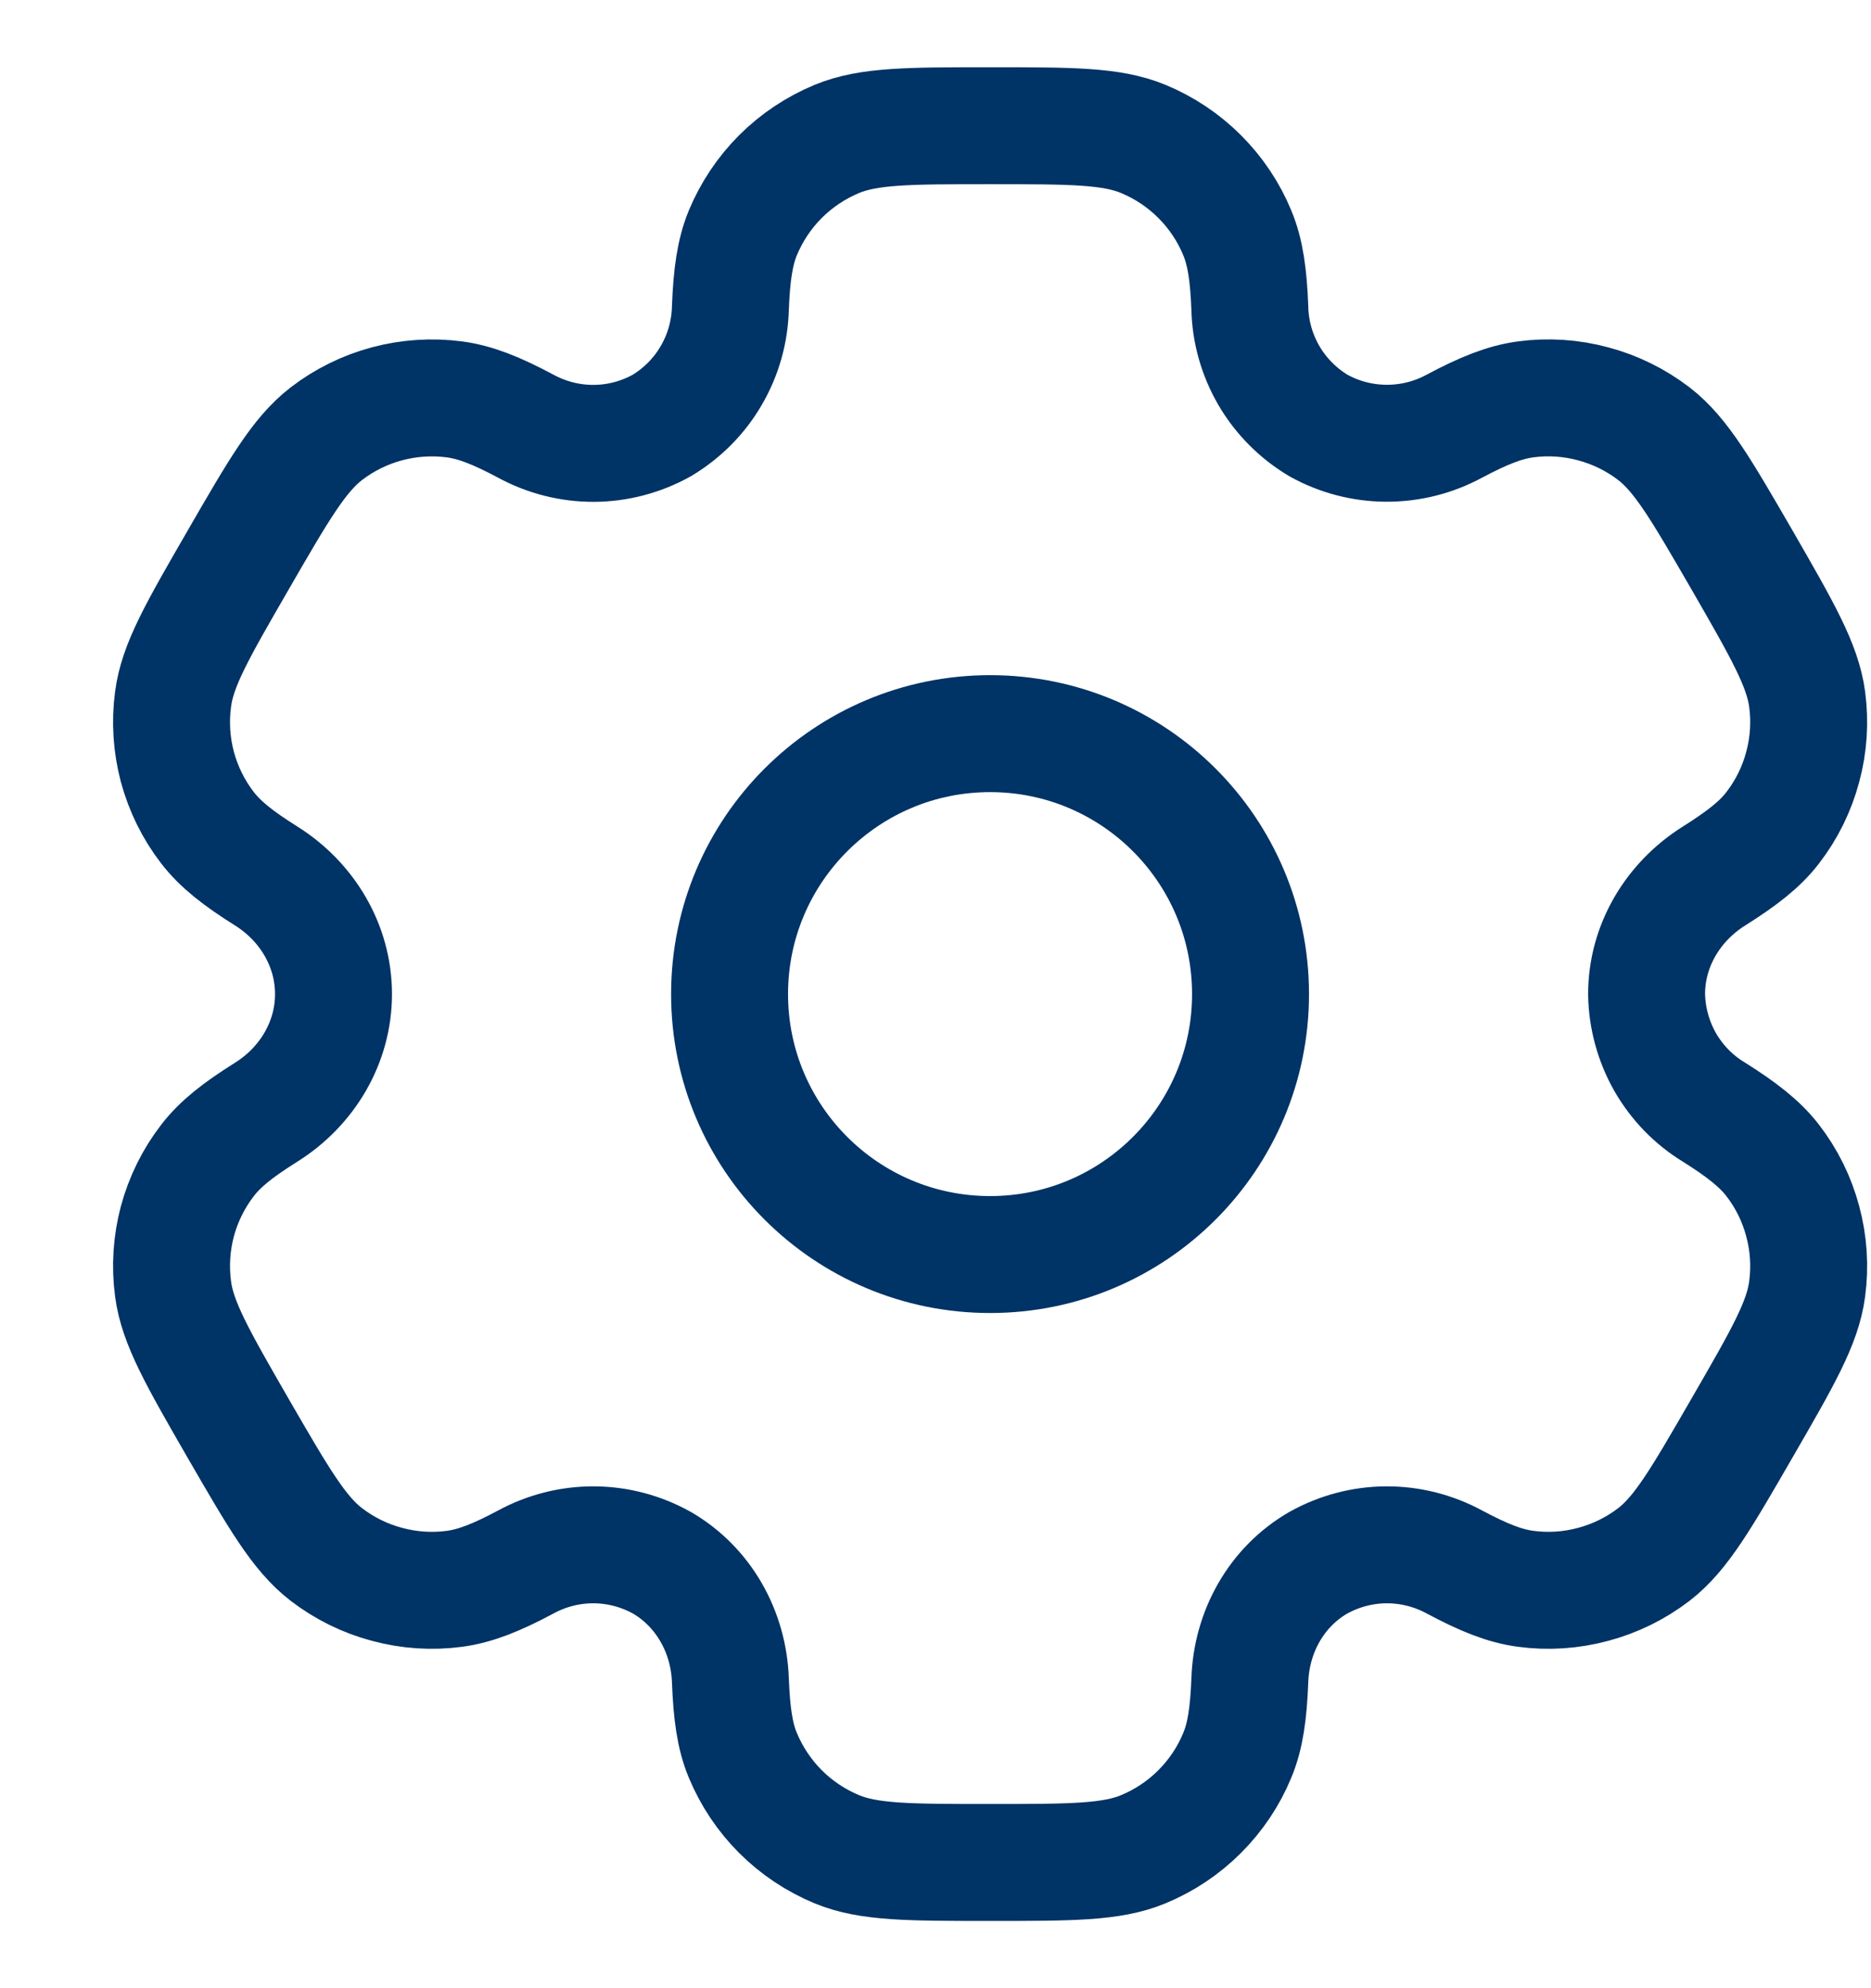
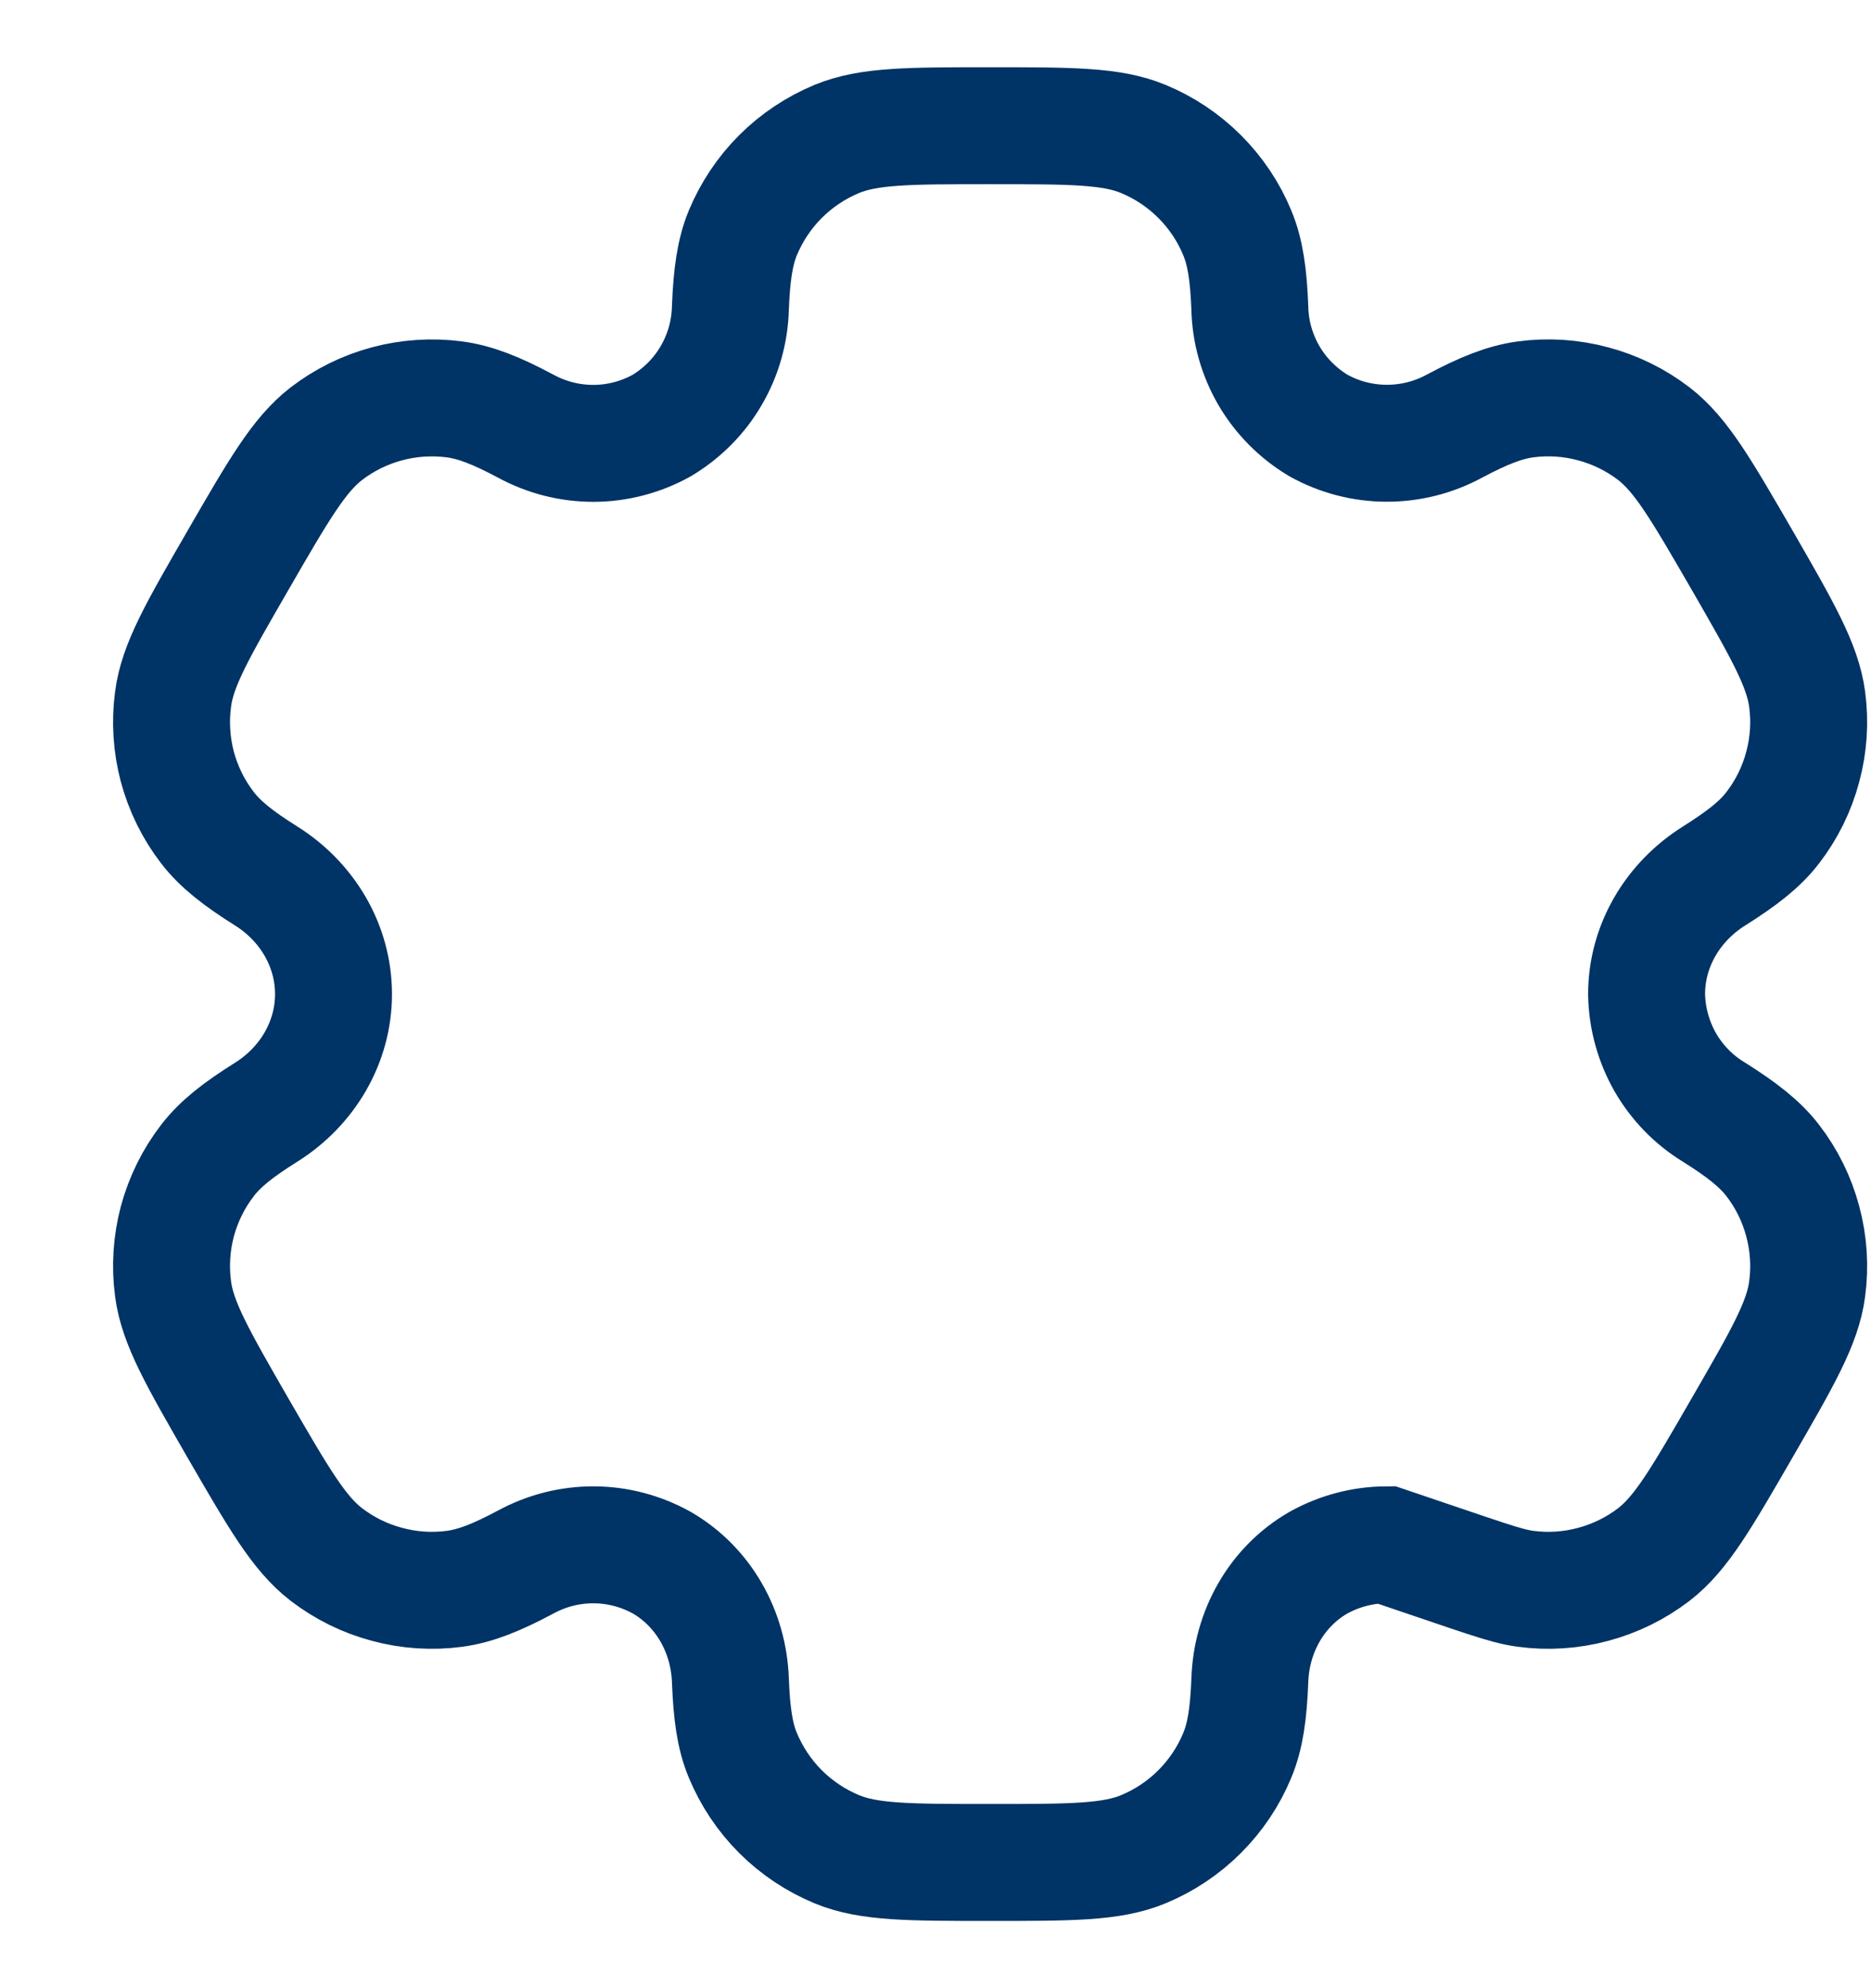
<svg xmlns="http://www.w3.org/2000/svg" width="16" height="17" viewBox="0 0 16 17" fill="none">
-   <path d="M8.467 10.727C9.697 10.727 10.694 9.73 10.694 8.5C10.694 7.27 9.697 6.273 8.467 6.273C7.237 6.273 6.239 7.27 6.239 8.5C6.239 9.73 7.237 10.727 8.467 10.727Z" stroke="#003366" />
-   <path d="M9.777 1.188C9.505 1.075 9.159 1.075 8.467 1.075C7.775 1.075 7.429 1.075 7.156 1.188C6.976 1.263 6.812 1.372 6.674 1.51C6.536 1.648 6.427 1.812 6.352 1.992C6.284 2.158 6.257 2.352 6.246 2.633C6.241 2.836 6.185 3.035 6.082 3.211C5.98 3.387 5.834 3.533 5.66 3.638C5.482 3.737 5.282 3.79 5.079 3.791C4.875 3.792 4.675 3.741 4.496 3.644C4.247 3.511 4.066 3.439 3.887 3.415C3.497 3.364 3.102 3.469 2.79 3.709C2.557 3.889 2.383 4.189 2.037 4.788C1.691 5.387 1.517 5.686 1.48 5.979C1.454 6.173 1.467 6.369 1.517 6.558C1.568 6.746 1.655 6.923 1.774 7.077C1.884 7.22 2.037 7.34 2.276 7.49C2.627 7.71 2.852 8.086 2.852 8.5C2.852 8.914 2.627 9.29 2.276 9.51C2.037 9.66 1.883 9.78 1.774 9.923C1.655 10.077 1.568 10.254 1.517 10.442C1.467 10.631 1.454 10.827 1.48 11.021C1.518 11.313 1.691 11.613 2.036 12.212C2.383 12.811 2.556 13.111 2.79 13.291C2.945 13.41 3.121 13.497 3.31 13.547C3.498 13.598 3.695 13.611 3.888 13.585C4.066 13.561 4.247 13.489 4.496 13.356C4.675 13.259 4.875 13.208 5.079 13.209C5.282 13.21 5.482 13.263 5.66 13.362C6.018 13.57 6.231 13.953 6.246 14.367C6.257 14.649 6.283 14.842 6.352 15.008C6.427 15.188 6.536 15.352 6.674 15.49C6.812 15.628 6.976 15.737 7.156 15.812C7.429 15.925 7.775 15.925 8.467 15.925C9.159 15.925 9.505 15.925 9.777 15.812C9.958 15.737 10.121 15.628 10.259 15.49C10.397 15.352 10.507 15.188 10.581 15.008C10.65 14.842 10.677 14.649 10.688 14.367C10.702 13.953 10.915 13.569 11.274 13.362C11.452 13.263 11.652 13.21 11.855 13.209C12.059 13.208 12.259 13.259 12.438 13.356C12.687 13.489 12.867 13.561 13.046 13.585C13.239 13.611 13.435 13.598 13.624 13.547C13.812 13.497 13.989 13.41 14.144 13.291C14.377 13.111 14.55 12.811 14.896 12.212C15.242 11.613 15.416 11.314 15.454 11.021C15.48 10.827 15.467 10.631 15.416 10.442C15.366 10.254 15.279 10.077 15.16 9.923C15.05 9.78 14.896 9.66 14.658 9.51C14.484 9.405 14.34 9.256 14.239 9.08C14.139 8.903 14.084 8.703 14.081 8.5C14.081 8.086 14.307 7.71 14.658 7.49C14.896 7.34 15.051 7.22 15.16 7.077C15.279 6.923 15.366 6.746 15.416 6.558C15.467 6.369 15.48 6.173 15.454 5.979C15.415 5.687 15.242 5.387 14.897 4.788C14.55 4.189 14.377 3.889 14.144 3.709C13.989 3.59 13.812 3.503 13.624 3.453C13.435 3.402 13.239 3.389 13.046 3.415C12.867 3.439 12.687 3.511 12.437 3.644C12.258 3.741 12.058 3.791 11.855 3.79C11.651 3.789 11.452 3.737 11.274 3.638C11.099 3.533 10.954 3.387 10.851 3.211C10.749 3.035 10.692 2.836 10.688 2.633C10.677 2.351 10.65 2.158 10.581 1.992C10.507 1.812 10.397 1.648 10.259 1.51C10.121 1.372 9.958 1.263 9.777 1.188Z" stroke="#003366" />
+   <path d="M9.777 1.188C9.505 1.075 9.159 1.075 8.467 1.075C7.775 1.075 7.429 1.075 7.156 1.188C6.976 1.263 6.812 1.372 6.674 1.51C6.536 1.648 6.427 1.812 6.352 1.992C6.284 2.158 6.257 2.352 6.246 2.633C6.241 2.836 6.185 3.035 6.082 3.211C5.98 3.387 5.834 3.533 5.66 3.638C5.482 3.737 5.282 3.79 5.079 3.791C4.875 3.792 4.675 3.741 4.496 3.644C4.247 3.511 4.066 3.439 3.887 3.415C3.497 3.364 3.102 3.469 2.79 3.709C2.557 3.889 2.383 4.189 2.037 4.788C1.691 5.387 1.517 5.686 1.48 5.979C1.454 6.173 1.467 6.369 1.517 6.558C1.568 6.746 1.655 6.923 1.774 7.077C1.884 7.22 2.037 7.34 2.276 7.49C2.627 7.71 2.852 8.086 2.852 8.5C2.852 8.914 2.627 9.29 2.276 9.51C2.037 9.66 1.883 9.78 1.774 9.923C1.655 10.077 1.568 10.254 1.517 10.442C1.467 10.631 1.454 10.827 1.48 11.021C1.518 11.313 1.691 11.613 2.036 12.212C2.383 12.811 2.556 13.111 2.79 13.291C2.945 13.41 3.121 13.497 3.31 13.547C3.498 13.598 3.695 13.611 3.888 13.585C4.066 13.561 4.247 13.489 4.496 13.356C4.675 13.259 4.875 13.208 5.079 13.209C5.282 13.21 5.482 13.263 5.66 13.362C6.018 13.57 6.231 13.953 6.246 14.367C6.257 14.649 6.283 14.842 6.352 15.008C6.427 15.188 6.536 15.352 6.674 15.49C6.812 15.628 6.976 15.737 7.156 15.812C7.429 15.925 7.775 15.925 8.467 15.925C9.159 15.925 9.505 15.925 9.777 15.812C9.958 15.737 10.121 15.628 10.259 15.49C10.397 15.352 10.507 15.188 10.581 15.008C10.65 14.842 10.677 14.649 10.688 14.367C10.702 13.953 10.915 13.569 11.274 13.362C11.452 13.263 11.652 13.21 11.855 13.209C12.687 13.489 12.867 13.561 13.046 13.585C13.239 13.611 13.435 13.598 13.624 13.547C13.812 13.497 13.989 13.41 14.144 13.291C14.377 13.111 14.55 12.811 14.896 12.212C15.242 11.613 15.416 11.314 15.454 11.021C15.48 10.827 15.467 10.631 15.416 10.442C15.366 10.254 15.279 10.077 15.16 9.923C15.05 9.78 14.896 9.66 14.658 9.51C14.484 9.405 14.34 9.256 14.239 9.08C14.139 8.903 14.084 8.703 14.081 8.5C14.081 8.086 14.307 7.71 14.658 7.49C14.896 7.34 15.051 7.22 15.16 7.077C15.279 6.923 15.366 6.746 15.416 6.558C15.467 6.369 15.48 6.173 15.454 5.979C15.415 5.687 15.242 5.387 14.897 4.788C14.55 4.189 14.377 3.889 14.144 3.709C13.989 3.59 13.812 3.503 13.624 3.453C13.435 3.402 13.239 3.389 13.046 3.415C12.867 3.439 12.687 3.511 12.437 3.644C12.258 3.741 12.058 3.791 11.855 3.79C11.651 3.789 11.452 3.737 11.274 3.638C11.099 3.533 10.954 3.387 10.851 3.211C10.749 3.035 10.692 2.836 10.688 2.633C10.677 2.351 10.65 2.158 10.581 1.992C10.507 1.812 10.397 1.648 10.259 1.51C10.121 1.372 9.958 1.263 9.777 1.188Z" stroke="#003366" />
</svg>